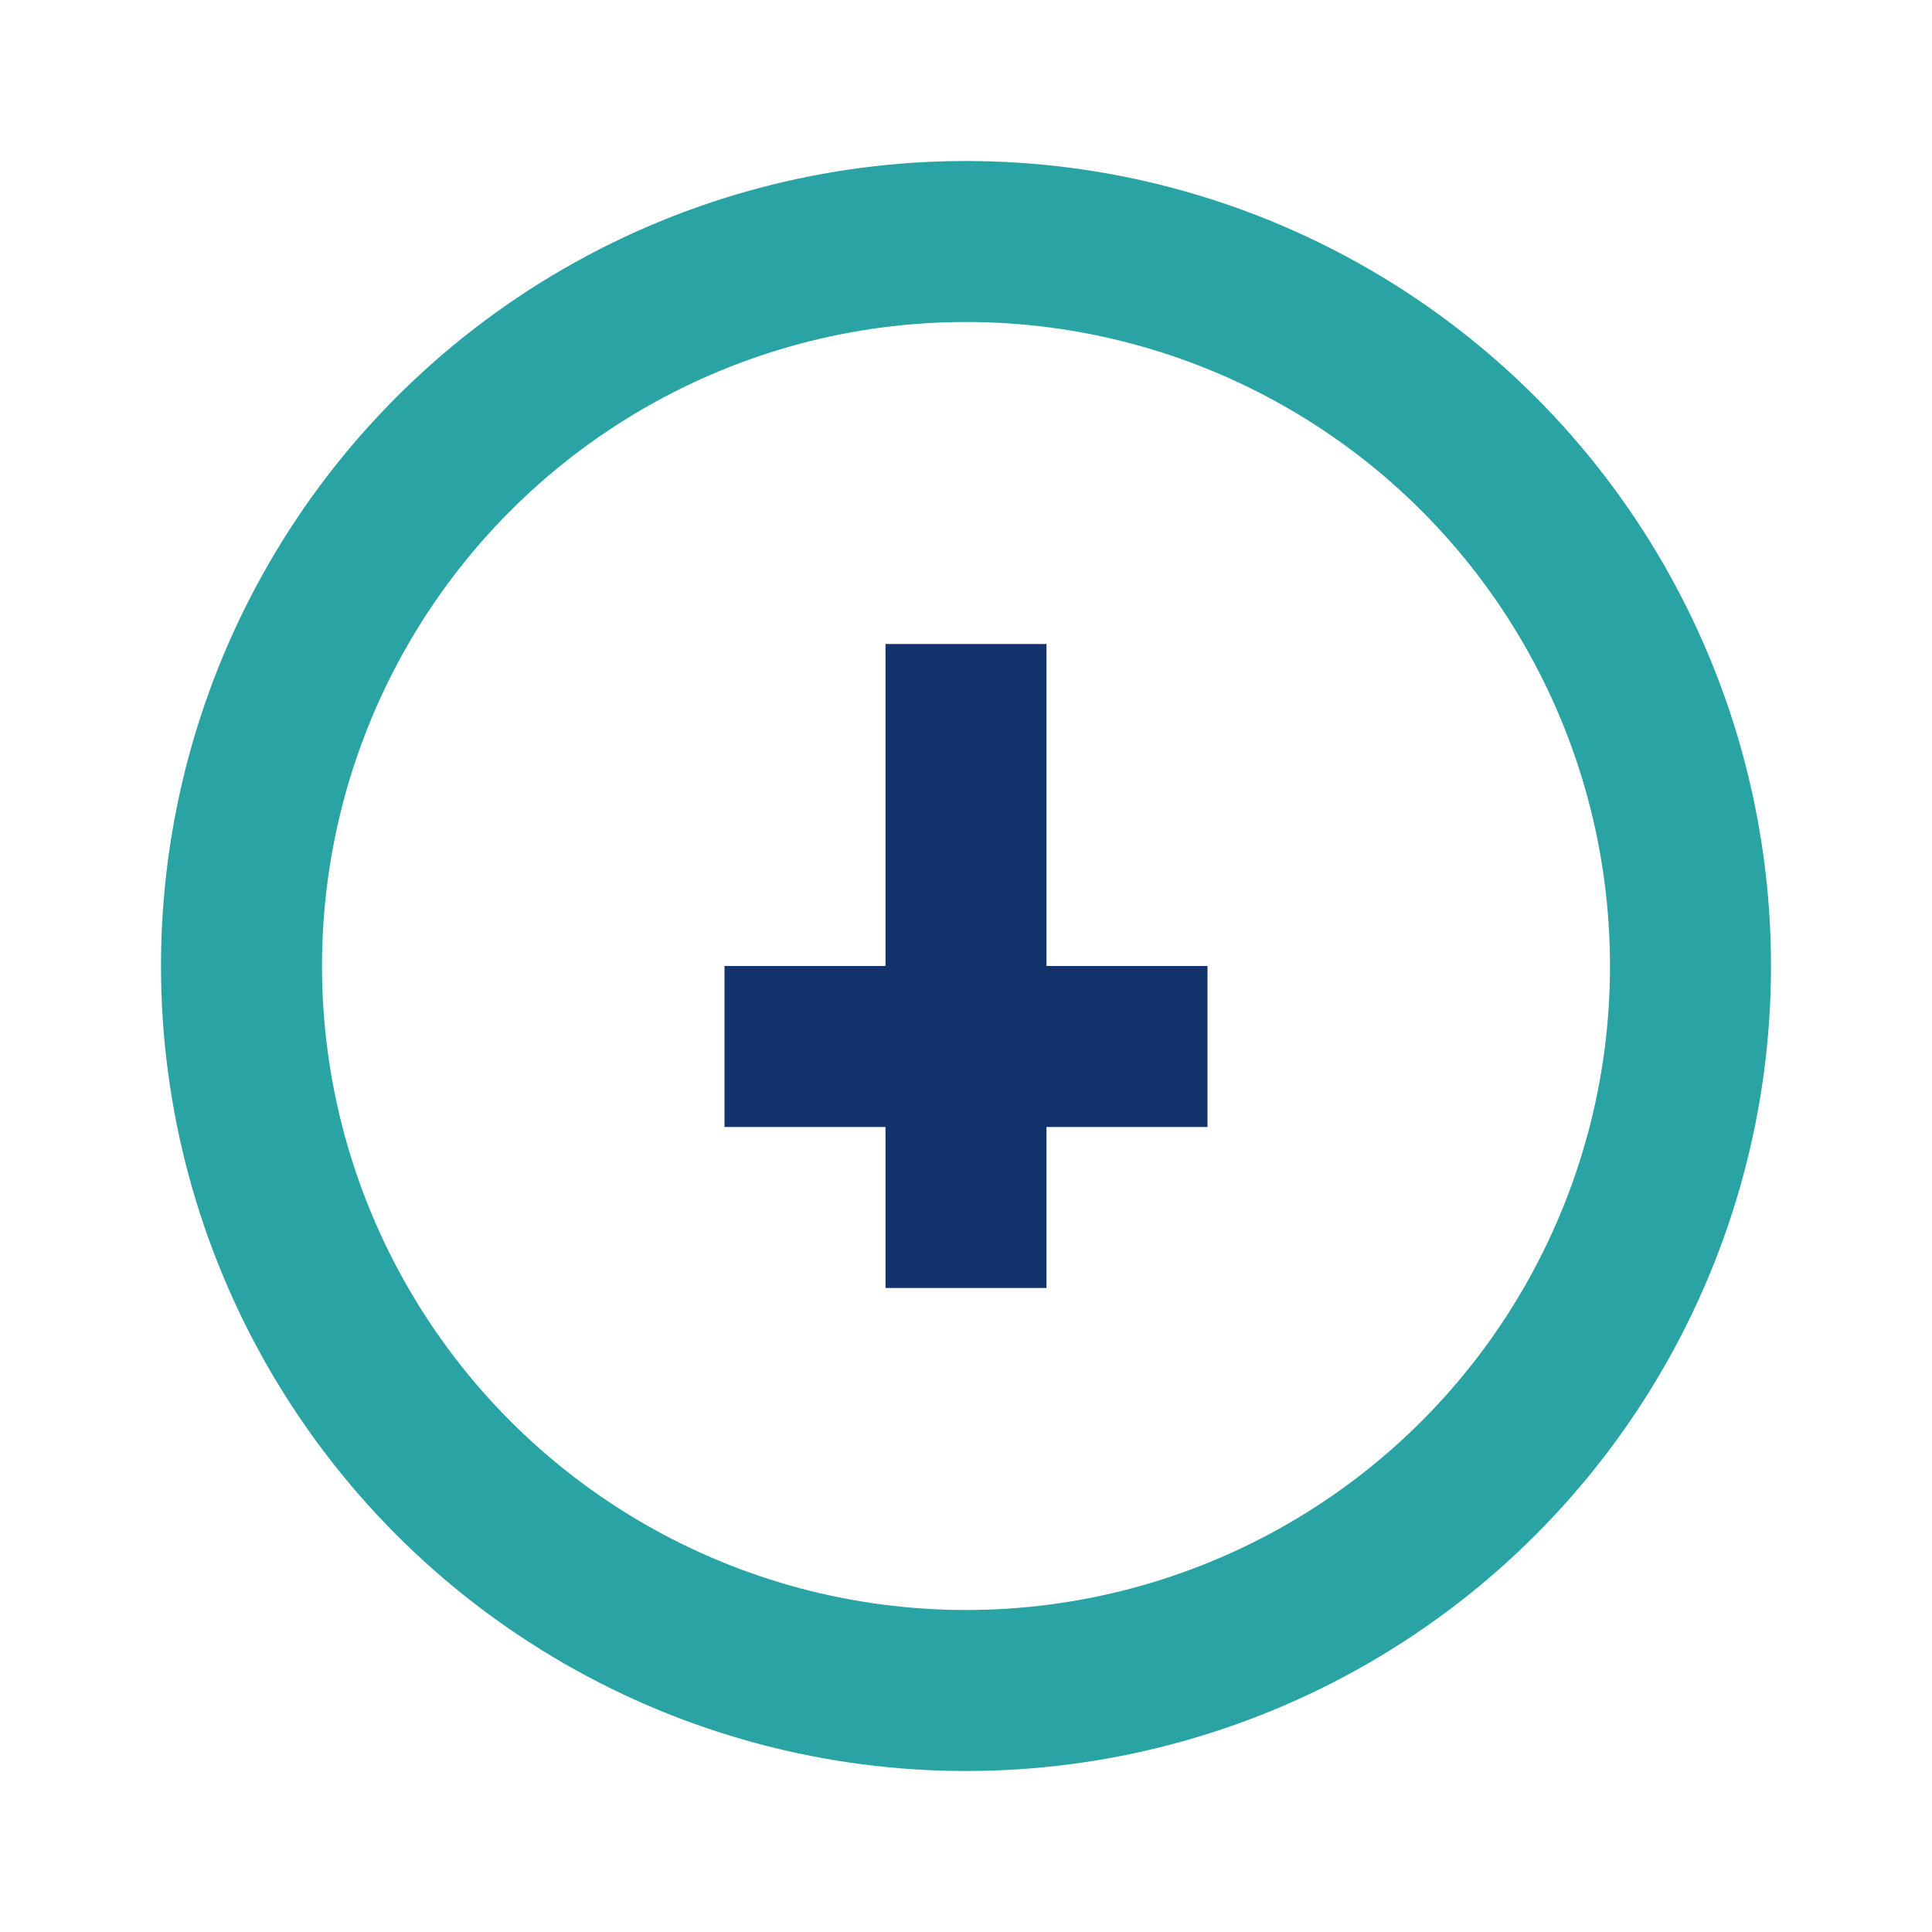
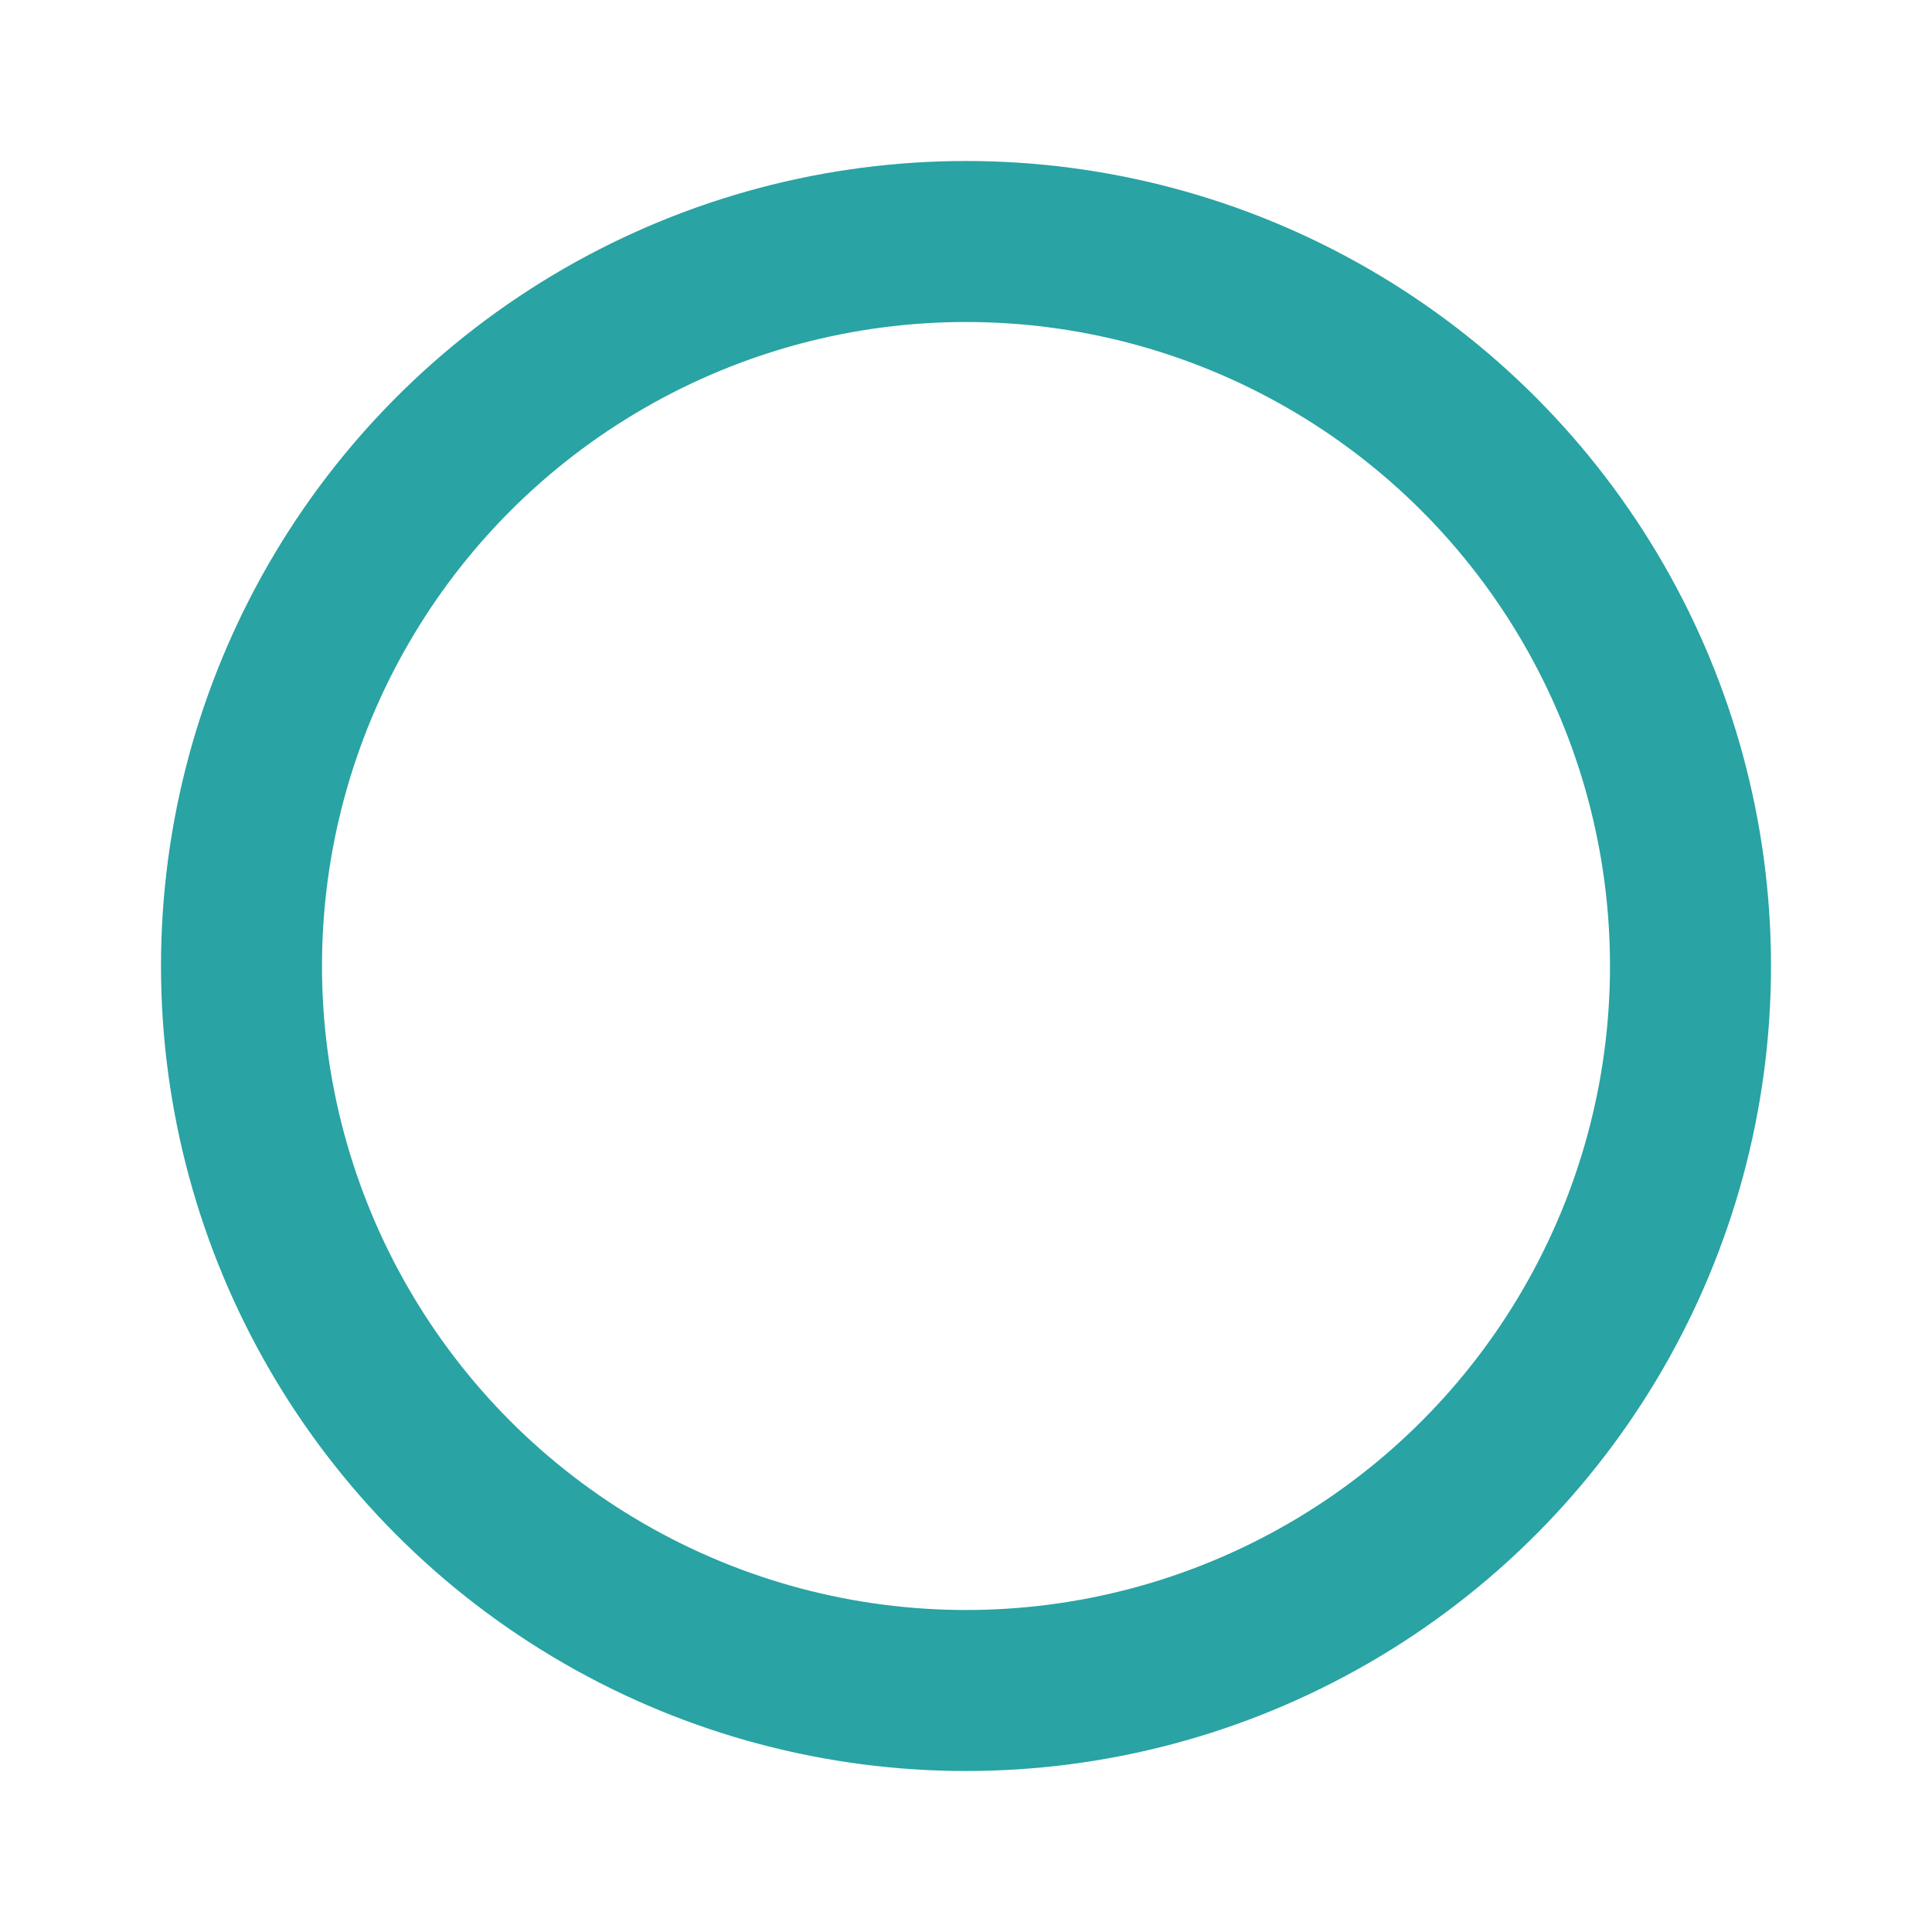
<svg xmlns="http://www.w3.org/2000/svg" width="24" height="24" viewBox="0 0 24 24">
  <circle cx="12" cy="12" r="9" fill="none" stroke="#29A3A3" stroke-width="2" />
-   <path d="M12 8v8m-3-3h6" stroke="#12336C" stroke-width="2" />
</svg>